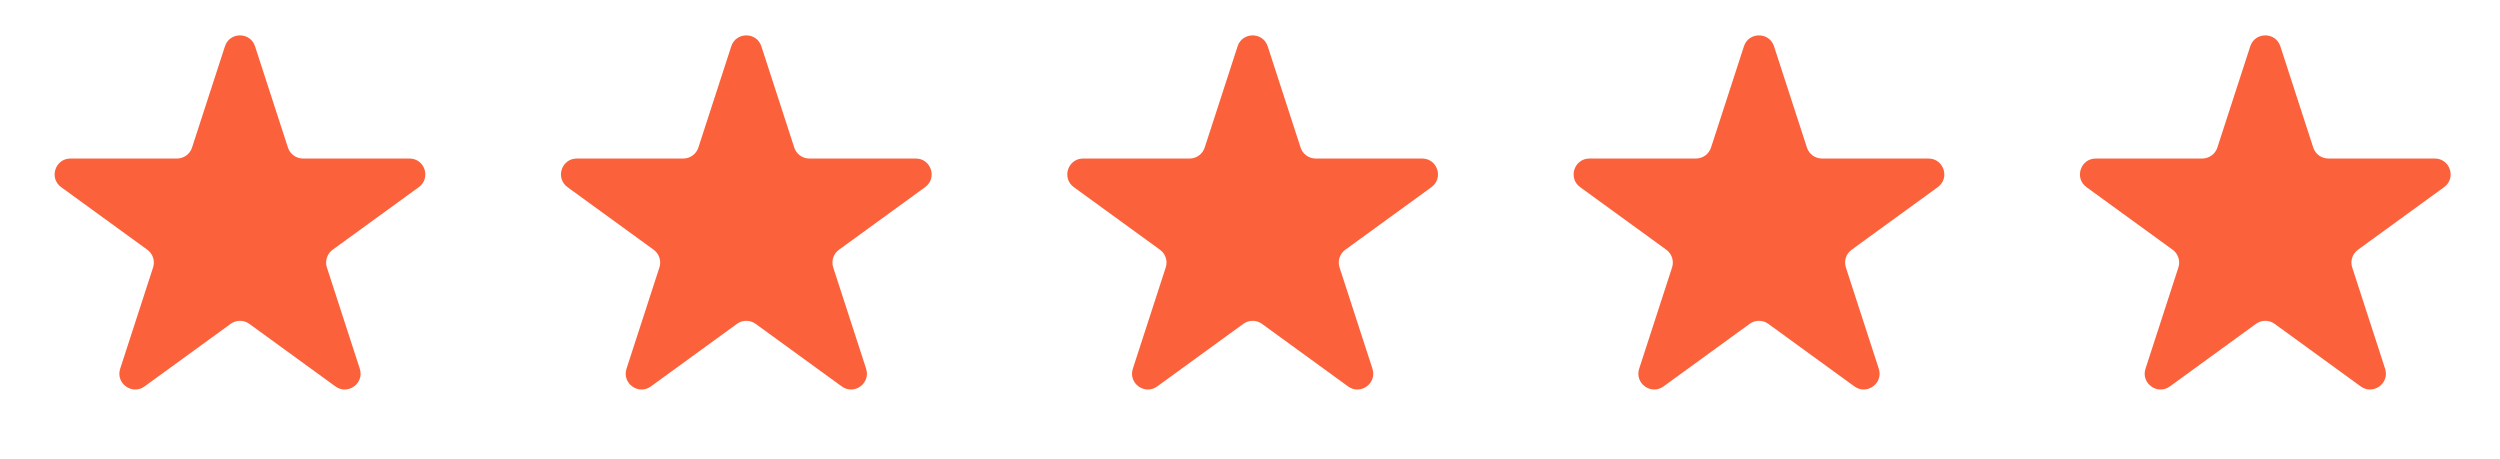
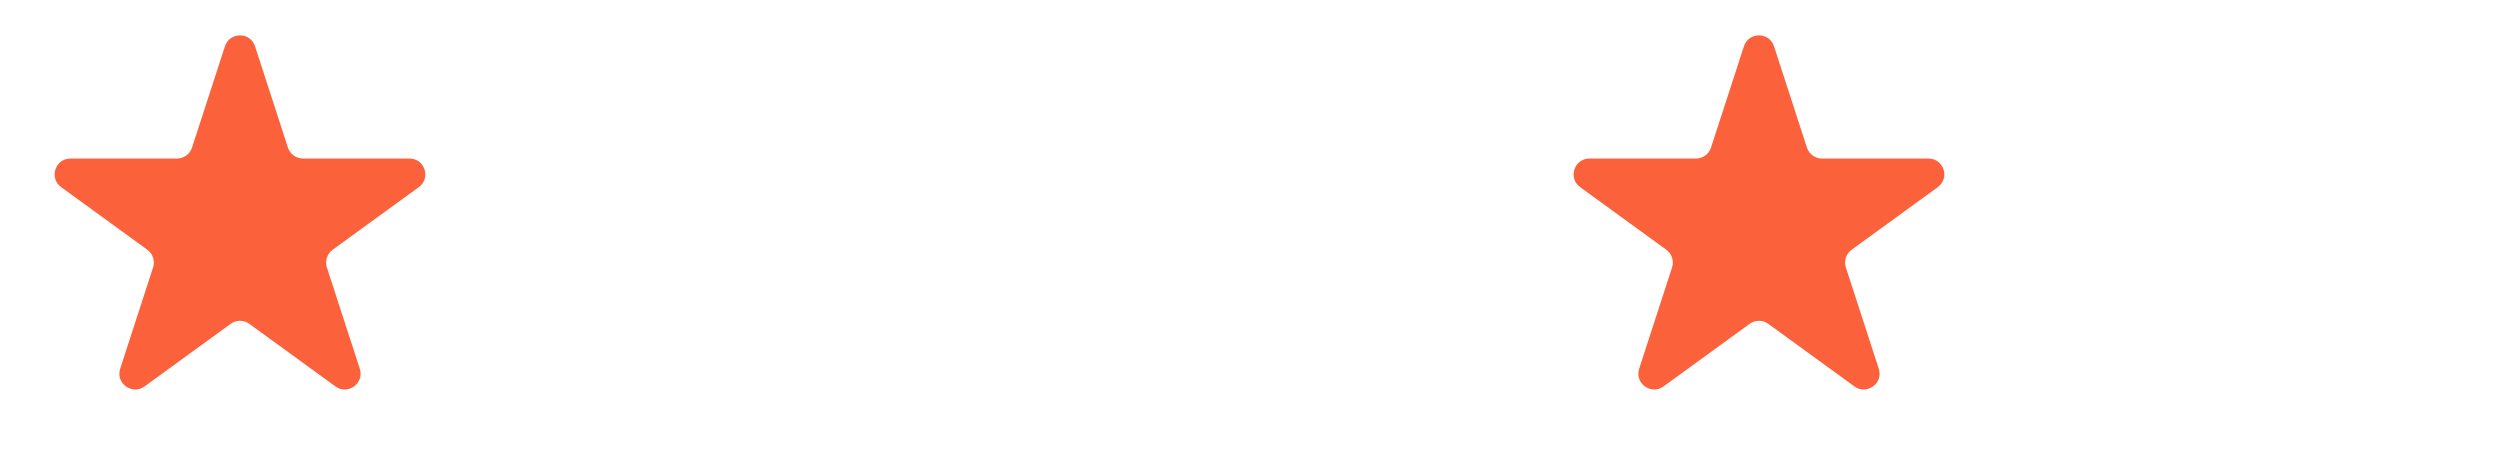
<svg xmlns="http://www.w3.org/2000/svg" width="158" height="29" viewBox="0 0 158 29" fill="none">
  <path d="M14.216 2.927C14.515 2.006 15.819 2.006 16.118 2.927L18.198 9.328C18.332 9.74 18.715 10.019 19.149 10.019L25.879 10.019C26.848 10.019 27.251 11.259 26.467 11.828L21.022 15.784C20.672 16.039 20.525 16.491 20.659 16.902L22.739 23.304C23.038 24.225 21.983 24.991 21.2 24.422L15.755 20.466C15.404 20.211 14.93 20.211 14.579 20.466L9.134 24.422C8.35 24.991 7.296 24.225 7.595 23.304L9.675 16.902C9.809 16.491 9.662 16.039 9.312 15.784L3.866 11.828C3.083 11.259 3.485 10.019 4.454 10.019L11.185 10.019C11.618 10.019 12.002 9.74 12.136 9.328L14.216 2.927Z" fill="#FB613B" />
-   <path d="M46.216 2.927C46.515 2.006 47.819 2.006 48.118 2.927L50.198 9.328C50.332 9.74 50.715 10.019 51.149 10.019L57.879 10.019C58.848 10.019 59.251 11.259 58.467 11.828L53.022 15.784C52.672 16.039 52.525 16.491 52.659 16.902L54.739 23.304C55.038 24.225 53.983 24.991 53.2 24.422L47.755 20.466C47.404 20.211 46.929 20.211 46.579 20.466L41.134 24.422C40.35 24.991 39.296 24.225 39.595 23.304L41.675 16.902C41.809 16.491 41.662 16.039 41.312 15.784L35.866 11.828C35.083 11.259 35.485 10.019 36.454 10.019L43.185 10.019C43.618 10.019 44.002 9.74 44.136 9.328L46.216 2.927Z" fill="#FB613B" />
-   <path d="M78.216 2.927C78.515 2.006 79.819 2.006 80.118 2.927L82.198 9.328C82.332 9.74 82.716 10.019 83.149 10.019L89.879 10.019C90.848 10.019 91.251 11.259 90.467 11.828L85.022 15.784C84.671 16.039 84.525 16.491 84.659 16.902L86.739 23.304C87.038 24.225 85.983 24.991 85.2 24.422L79.754 20.466C79.404 20.211 78.93 20.211 78.579 20.466L73.134 24.422C72.35 24.991 71.296 24.225 71.595 23.304L73.675 16.902C73.809 16.491 73.662 16.039 73.311 15.784L67.866 11.828C67.083 11.259 67.485 10.019 68.454 10.019L75.185 10.019C75.618 10.019 76.002 9.74 76.136 9.328L78.216 2.927Z" fill="#FB613B" />
  <path d="M110.216 2.927C110.515 2.006 111.818 2.006 112.118 2.927L114.198 9.328C114.332 9.74 114.716 10.019 115.149 10.019L121.879 10.019C122.848 10.019 123.251 11.259 122.467 11.828L117.022 15.784C116.671 16.039 116.525 16.491 116.659 16.902L118.739 23.304C119.038 24.225 117.983 24.991 117.2 24.422L111.755 20.466C111.404 20.211 110.929 20.211 110.579 20.466L105.134 24.422C104.35 24.991 103.296 24.225 103.595 23.304L105.675 16.902C105.809 16.491 105.662 16.039 105.312 15.784L99.866 11.828C99.083 11.259 99.485 10.019 100.454 10.019L107.185 10.019C107.618 10.019 108.002 9.74 108.136 9.328L110.216 2.927Z" fill="#FB613B" />
-   <path d="M142.216 2.927C142.515 2.006 143.818 2.006 144.118 2.927L146.198 9.328C146.332 9.74 146.716 10.019 147.149 10.019L153.879 10.019C154.848 10.019 155.251 11.259 154.467 11.828L149.022 15.784C148.671 16.039 148.525 16.491 148.659 16.902L150.739 23.304C151.038 24.225 149.983 24.991 149.2 24.422L143.755 20.466C143.404 20.211 142.929 20.211 142.579 20.466L137.134 24.422C136.35 24.991 135.296 24.225 135.595 23.304L137.675 16.902C137.809 16.491 137.662 16.039 137.312 15.784L131.866 11.828C131.083 11.259 131.485 10.019 132.454 10.019L139.185 10.019C139.618 10.019 140.002 9.74 140.136 9.328L142.216 2.927Z" fill="#FB613B" />
</svg>